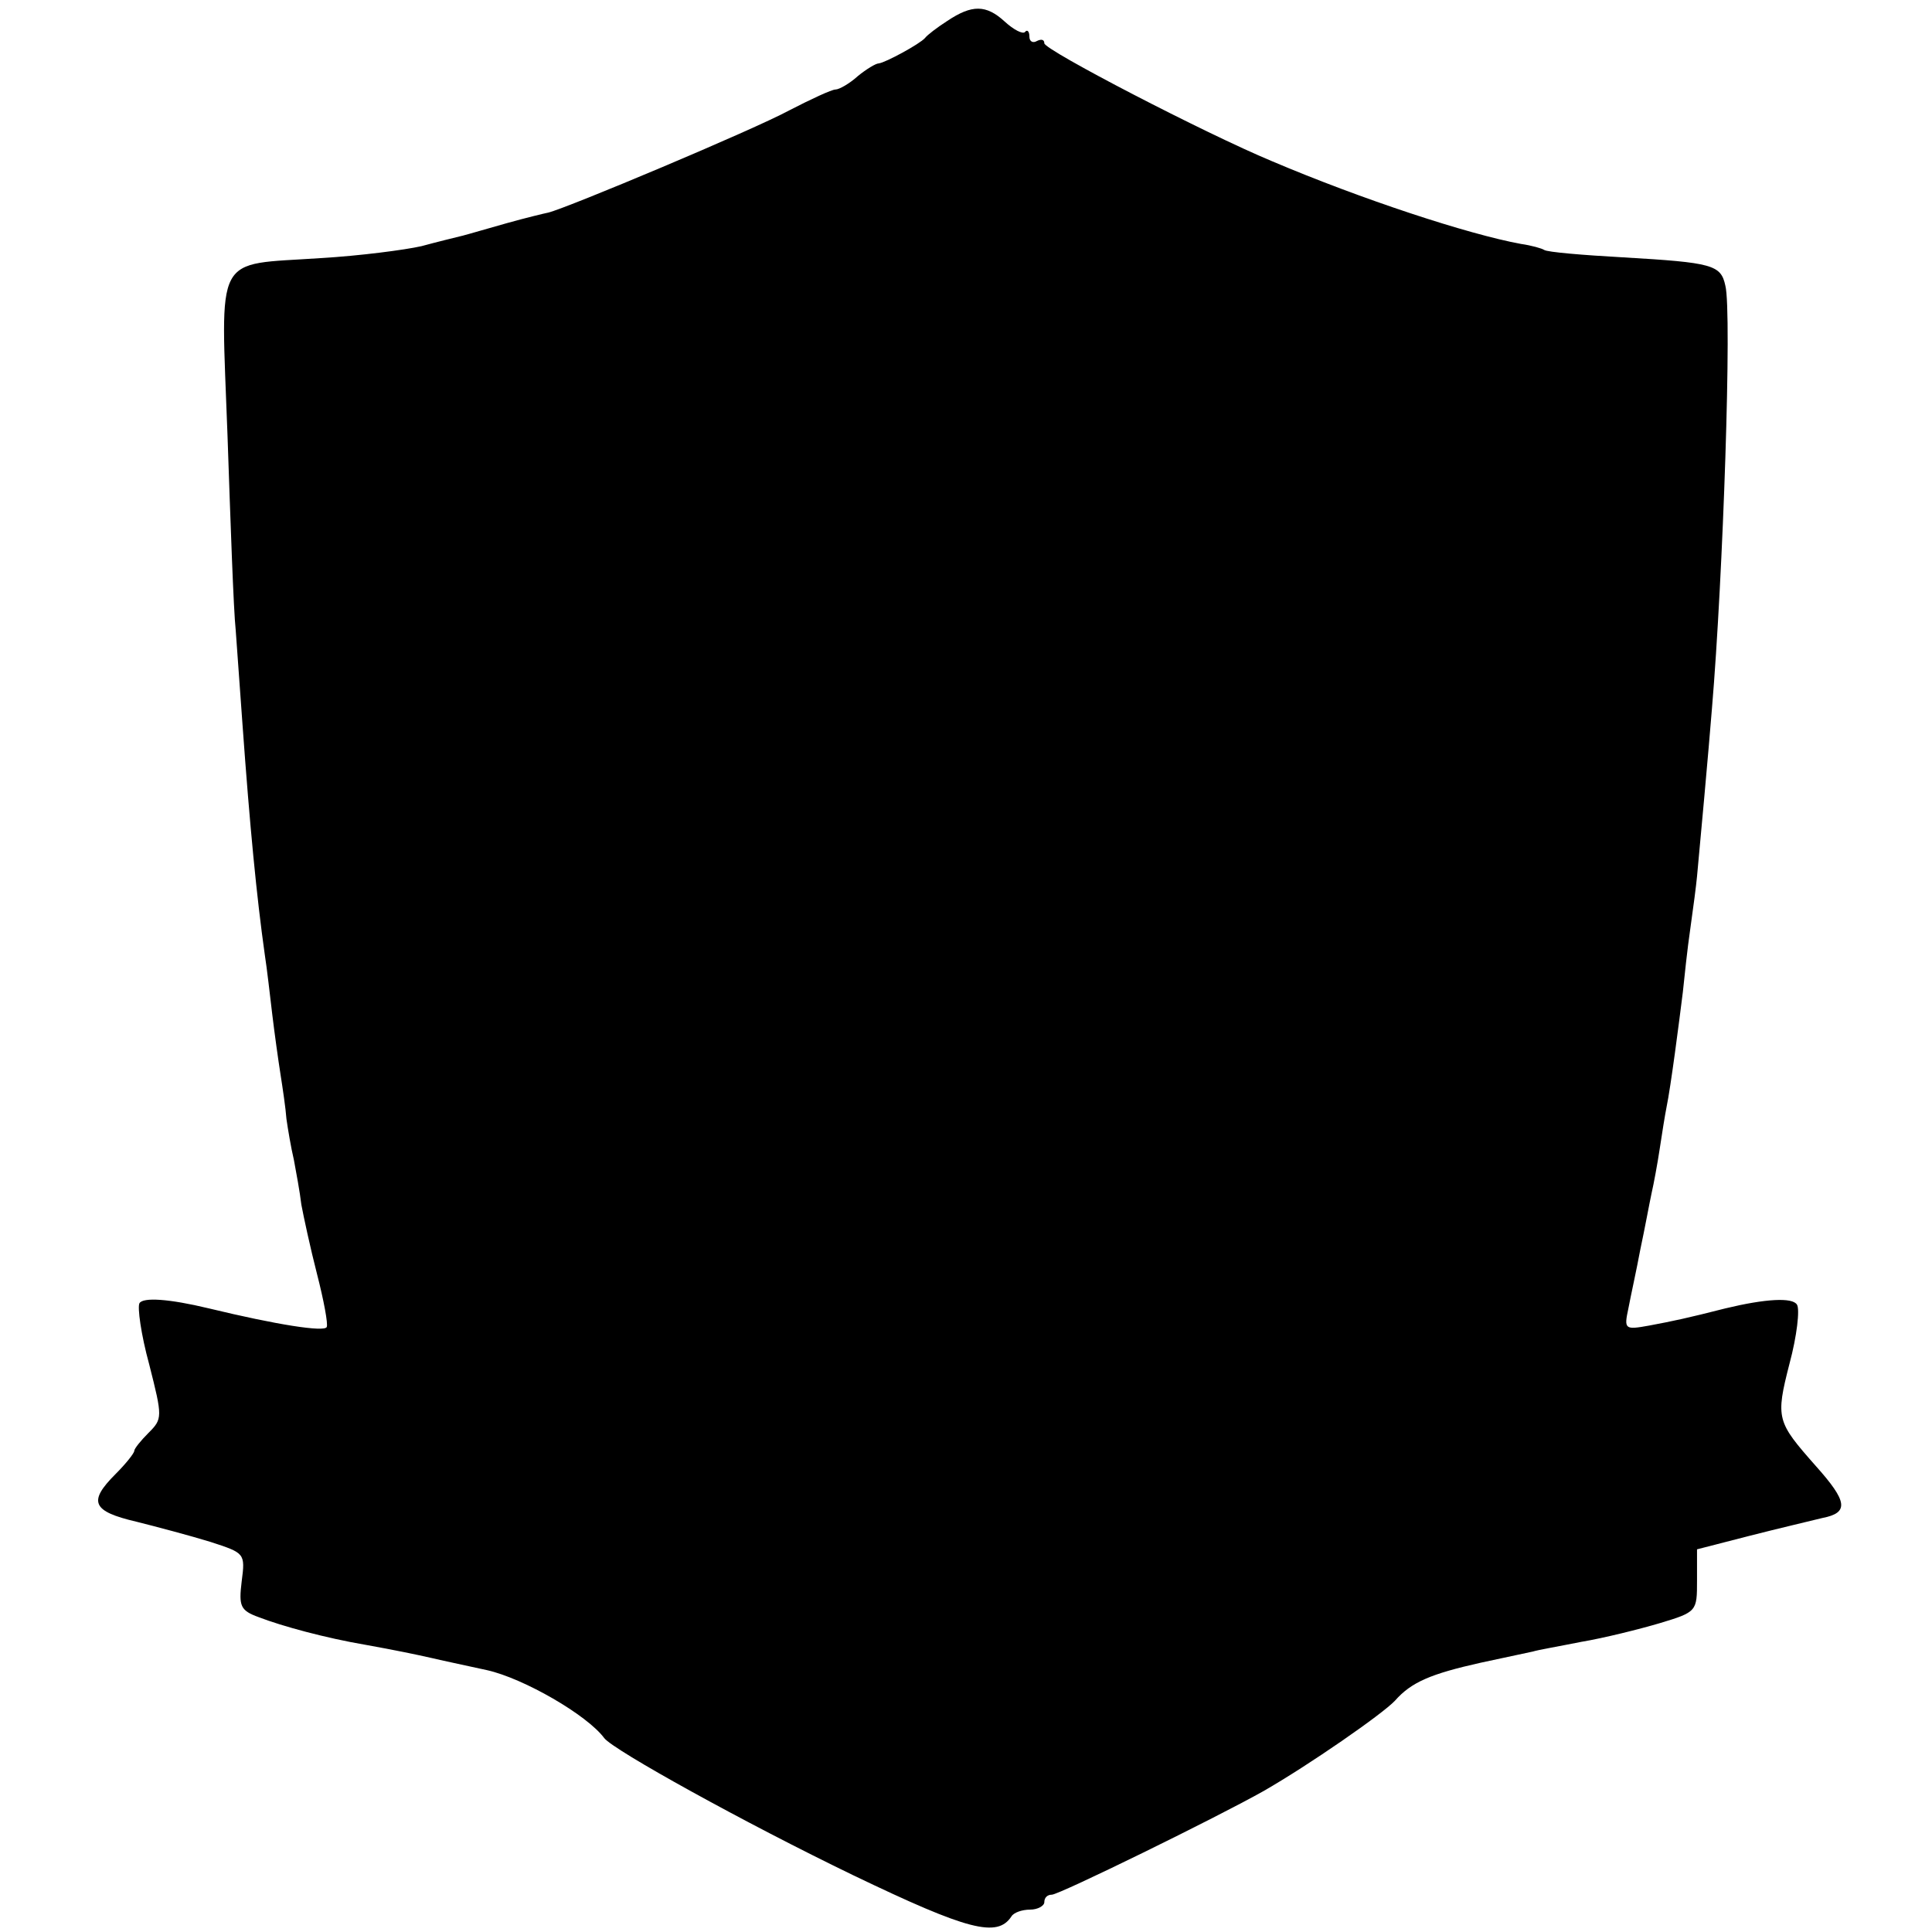
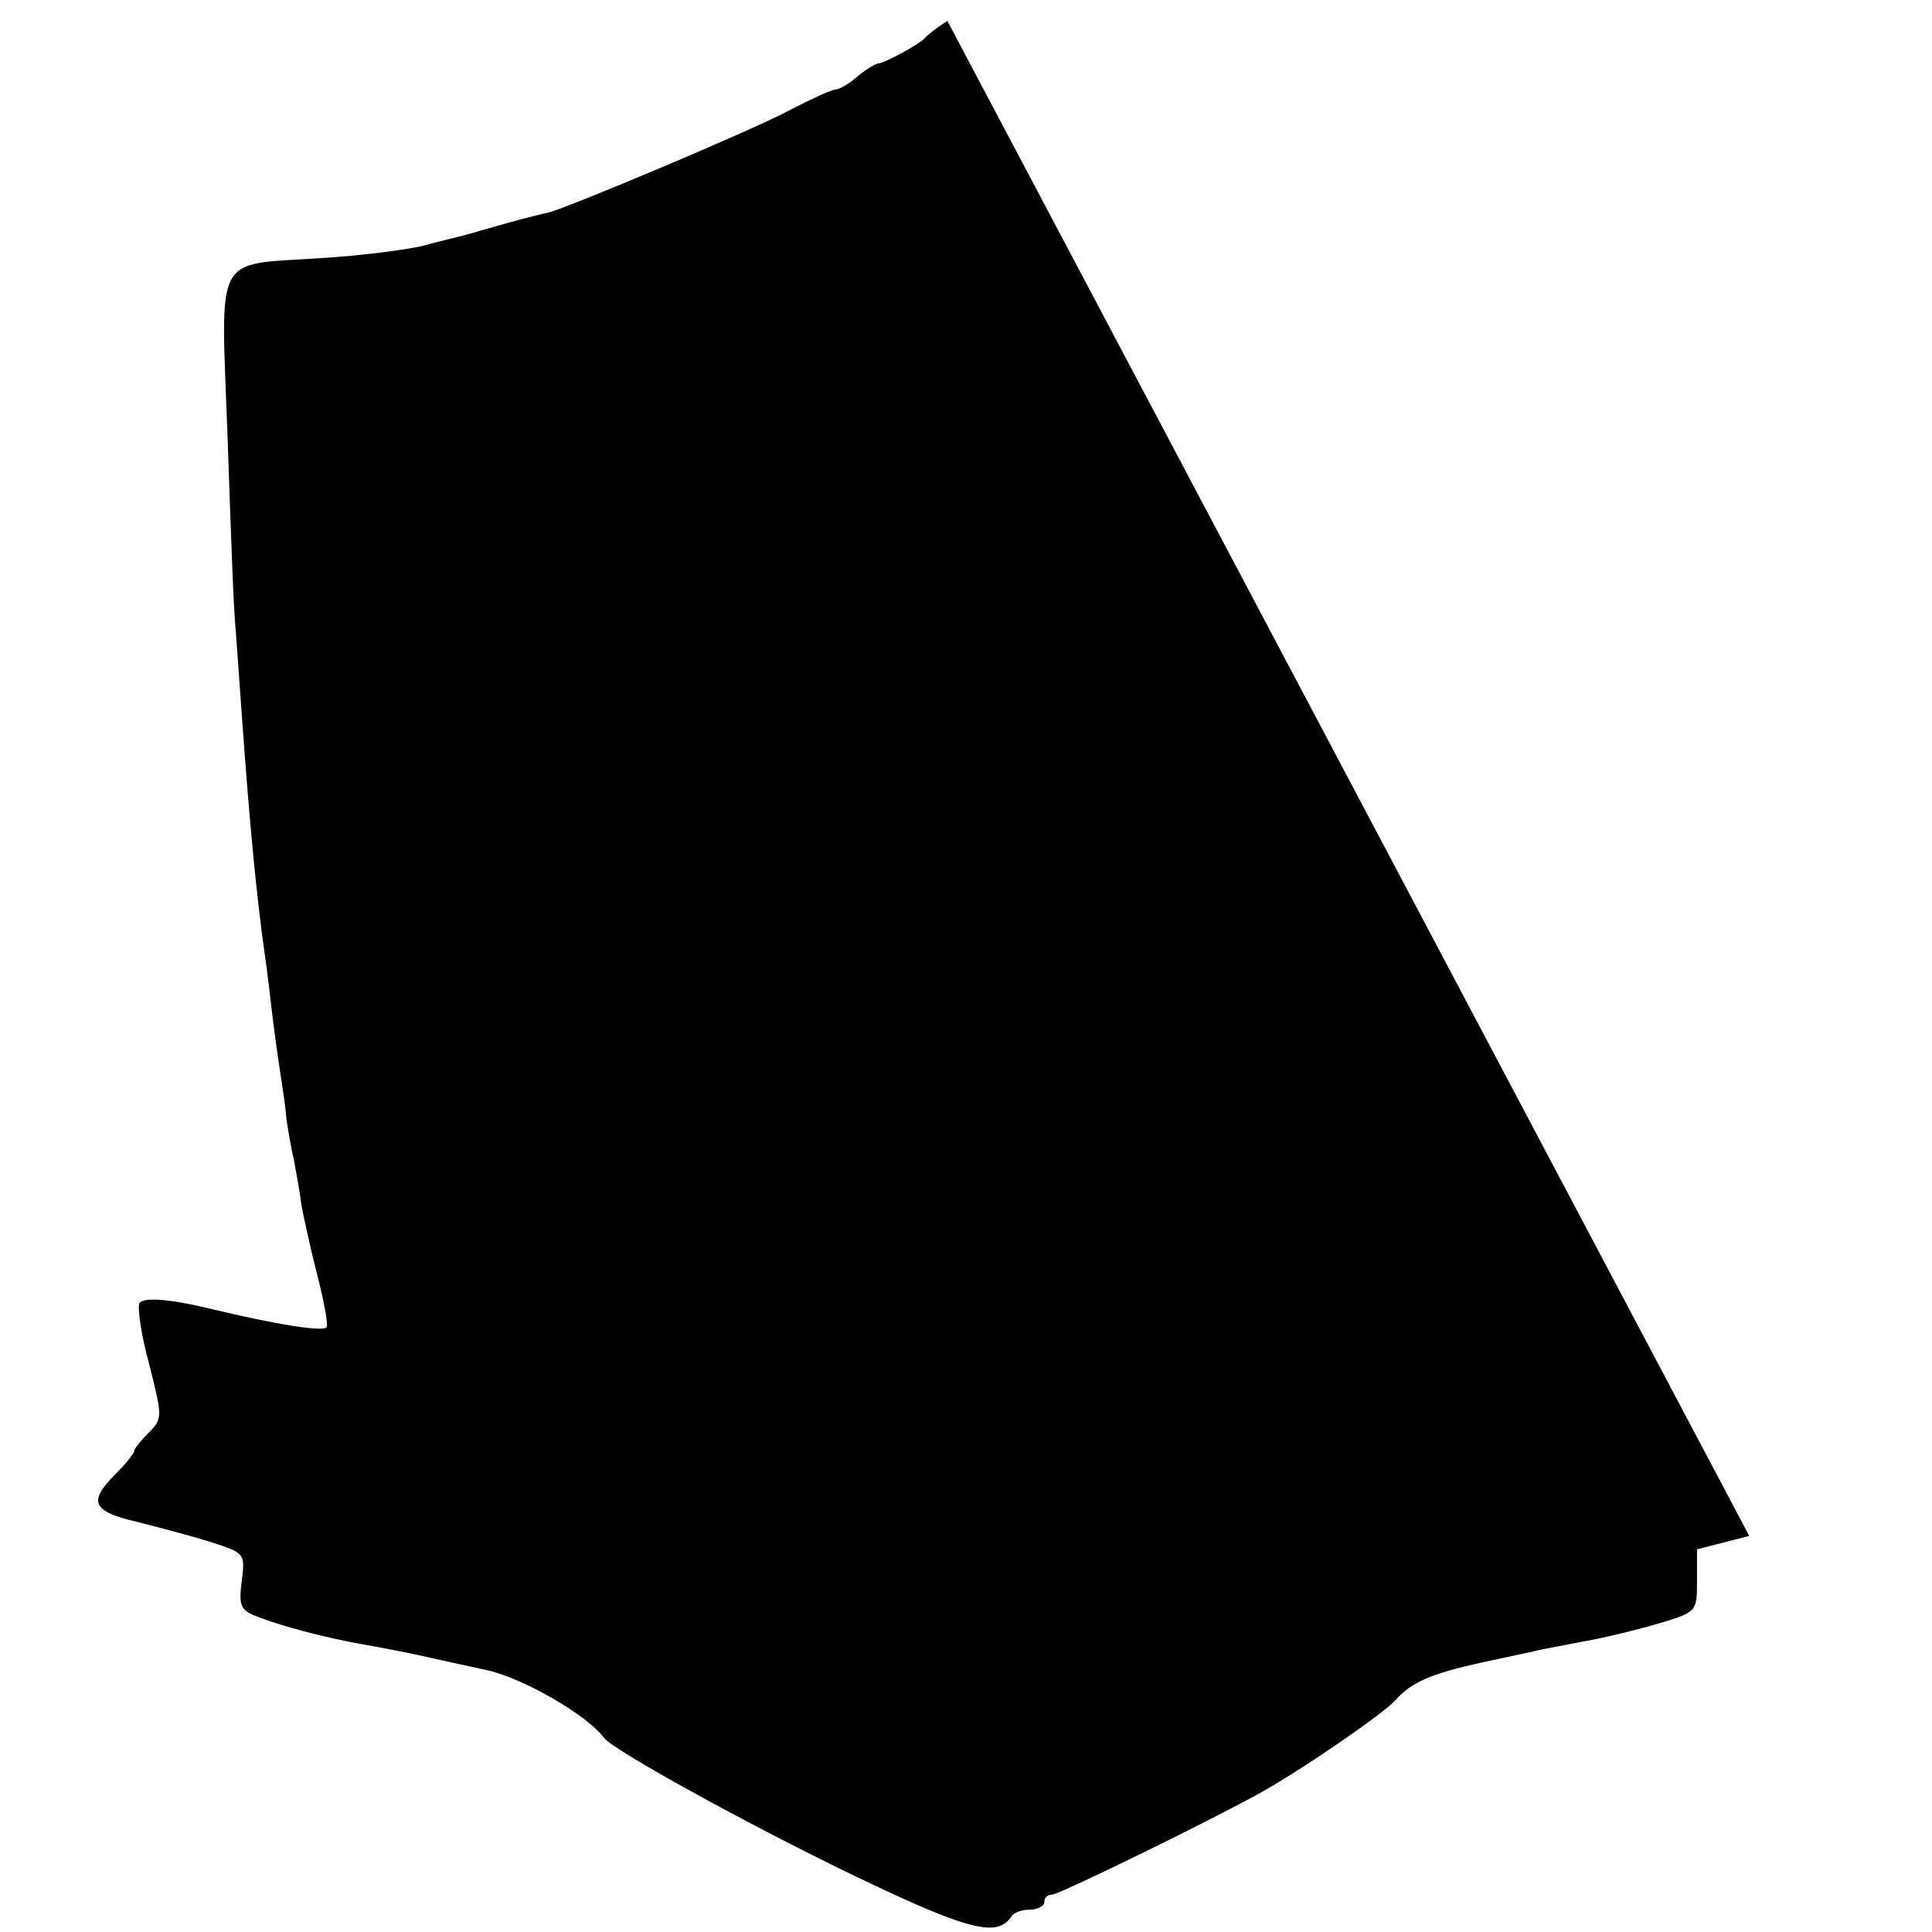
<svg xmlns="http://www.w3.org/2000/svg" version="1.0" width="259pt" height="259pt" viewBox="0 0 259 259" preserveAspectRatio="xMidYMid meet">
  <g transform="translate(0,259) scale(0.1,-0.1)" fill="#000000" stroke="none">
-     <path d="M1270 2562 c-14 -9 -27 -19 -30 -23 -7 -8 -53 -33 -62 -34 -4 0 -17 -8 -28 -17 -11 -10 -25 -18 -30 -18 -5 0 -33 -13 -62 -28 -48 -26 -298 -131 -323 -137 -5 -1 -30 -7 -55 -14 -25 -7 -52 -15 -60 -17 -8 -2 -33 -8 -55 -14 -22 -5 -83 -13 -135 -16 -145 -10 -134 11 -125 -238 4 -116 8 -233 11 -261 2 -27 6 -84 9 -125 10 -139 19 -232 30 -310 3 -19 7 -55 10 -80 3 -25 8 -61 11 -80 3 -19 7 -46 8 -60 2 -14 6 -38 10 -55 3 -16 8 -43 10 -60 3 -16 12 -58 21 -93 9 -35 15 -67 13 -71 -3 -7 -67 3 -158 25 -54 13 -88 15 -93 7 -3 -5 2 -42 13 -82 18 -71 18 -73 -1 -92 -10 -10 -19 -21 -19 -24 0 -3 -11 -17 -25 -31 -37 -37 -32 -50 28 -64 28 -7 73 -19 99 -27 46 -15 47 -15 42 -53 -4 -33 -2 -39 23 -48 31 -12 90 -28 143 -37 39 -7 68 -13 90 -18 8 -2 41 -9 73 -16 49 -11 134 -60 157 -91 12 -16 189 -114 334 -184 154 -74 193 -84 212 -55 3 5 14 9 25 9 10 0 19 5 19 10 0 6 4 10 10 10 10 0 222 104 284 139 61 35 159 103 176 121 22 25 48 36 115 51 33 7 65 14 70 15 6 2 35 7 65 13 30 5 78 17 105 25 50 15 50 16 50 57 l0 42 70 18 c39 10 82 20 98 24 36 7 34 22 -9 70 -52 59 -54 63 -35 137 10 37 14 73 10 79 -6 10 -42 8 -96 -5 -51 -13 -70 -17 -102 -23 -33 -6 -34 -5 -28 23 3 16 11 52 16 79 6 28 12 61 15 75 3 13 8 40 11 60 3 20 7 45 9 55 6 29 17 115 22 155 2 19 6 58 10 85 4 28 8 59 9 70 3 31 16 174 20 225 15 177 27 532 18 567 -6 28 -17 31 -137 38 -54 3 -102 7 -106 10 -3 2 -17 6 -31 8 -71 13 -214 60 -334 111 -89 37 -305 149 -305 158 0 5 -4 6 -10 3 -5 -3 -10 -1 -10 6 0 7 -3 10 -6 6 -3 -3 -15 3 -27 14 -25 23 -44 23 -77 1z" />
+     <path d="M1270 2562 c-14 -9 -27 -19 -30 -23 -7 -8 -53 -33 -62 -34 -4 0 -17 -8 -28 -17 -11 -10 -25 -18 -30 -18 -5 0 -33 -13 -62 -28 -48 -26 -298 -131 -323 -137 -5 -1 -30 -7 -55 -14 -25 -7 -52 -15 -60 -17 -8 -2 -33 -8 -55 -14 -22 -5 -83 -13 -135 -16 -145 -10 -134 11 -125 -238 4 -116 8 -233 11 -261 2 -27 6 -84 9 -125 10 -139 19 -232 30 -310 3 -19 7 -55 10 -80 3 -25 8 -61 11 -80 3 -19 7 -46 8 -60 2 -14 6 -38 10 -55 3 -16 8 -43 10 -60 3 -16 12 -58 21 -93 9 -35 15 -67 13 -71 -3 -7 -67 3 -158 25 -54 13 -88 15 -93 7 -3 -5 2 -42 13 -82 18 -71 18 -73 -1 -92 -10 -10 -19 -21 -19 -24 0 -3 -11 -17 -25 -31 -37 -37 -32 -50 28 -64 28 -7 73 -19 99 -27 46 -15 47 -15 42 -53 -4 -33 -2 -39 23 -48 31 -12 90 -28 143 -37 39 -7 68 -13 90 -18 8 -2 41 -9 73 -16 49 -11 134 -60 157 -91 12 -16 189 -114 334 -184 154 -74 193 -84 212 -55 3 5 14 9 25 9 10 0 19 5 19 10 0 6 4 10 10 10 10 0 222 104 284 139 61 35 159 103 176 121 22 25 48 36 115 51 33 7 65 14 70 15 6 2 35 7 65 13 30 5 78 17 105 25 50 15 50 16 50 57 l0 42 70 18 z" />
  </g>
</svg>